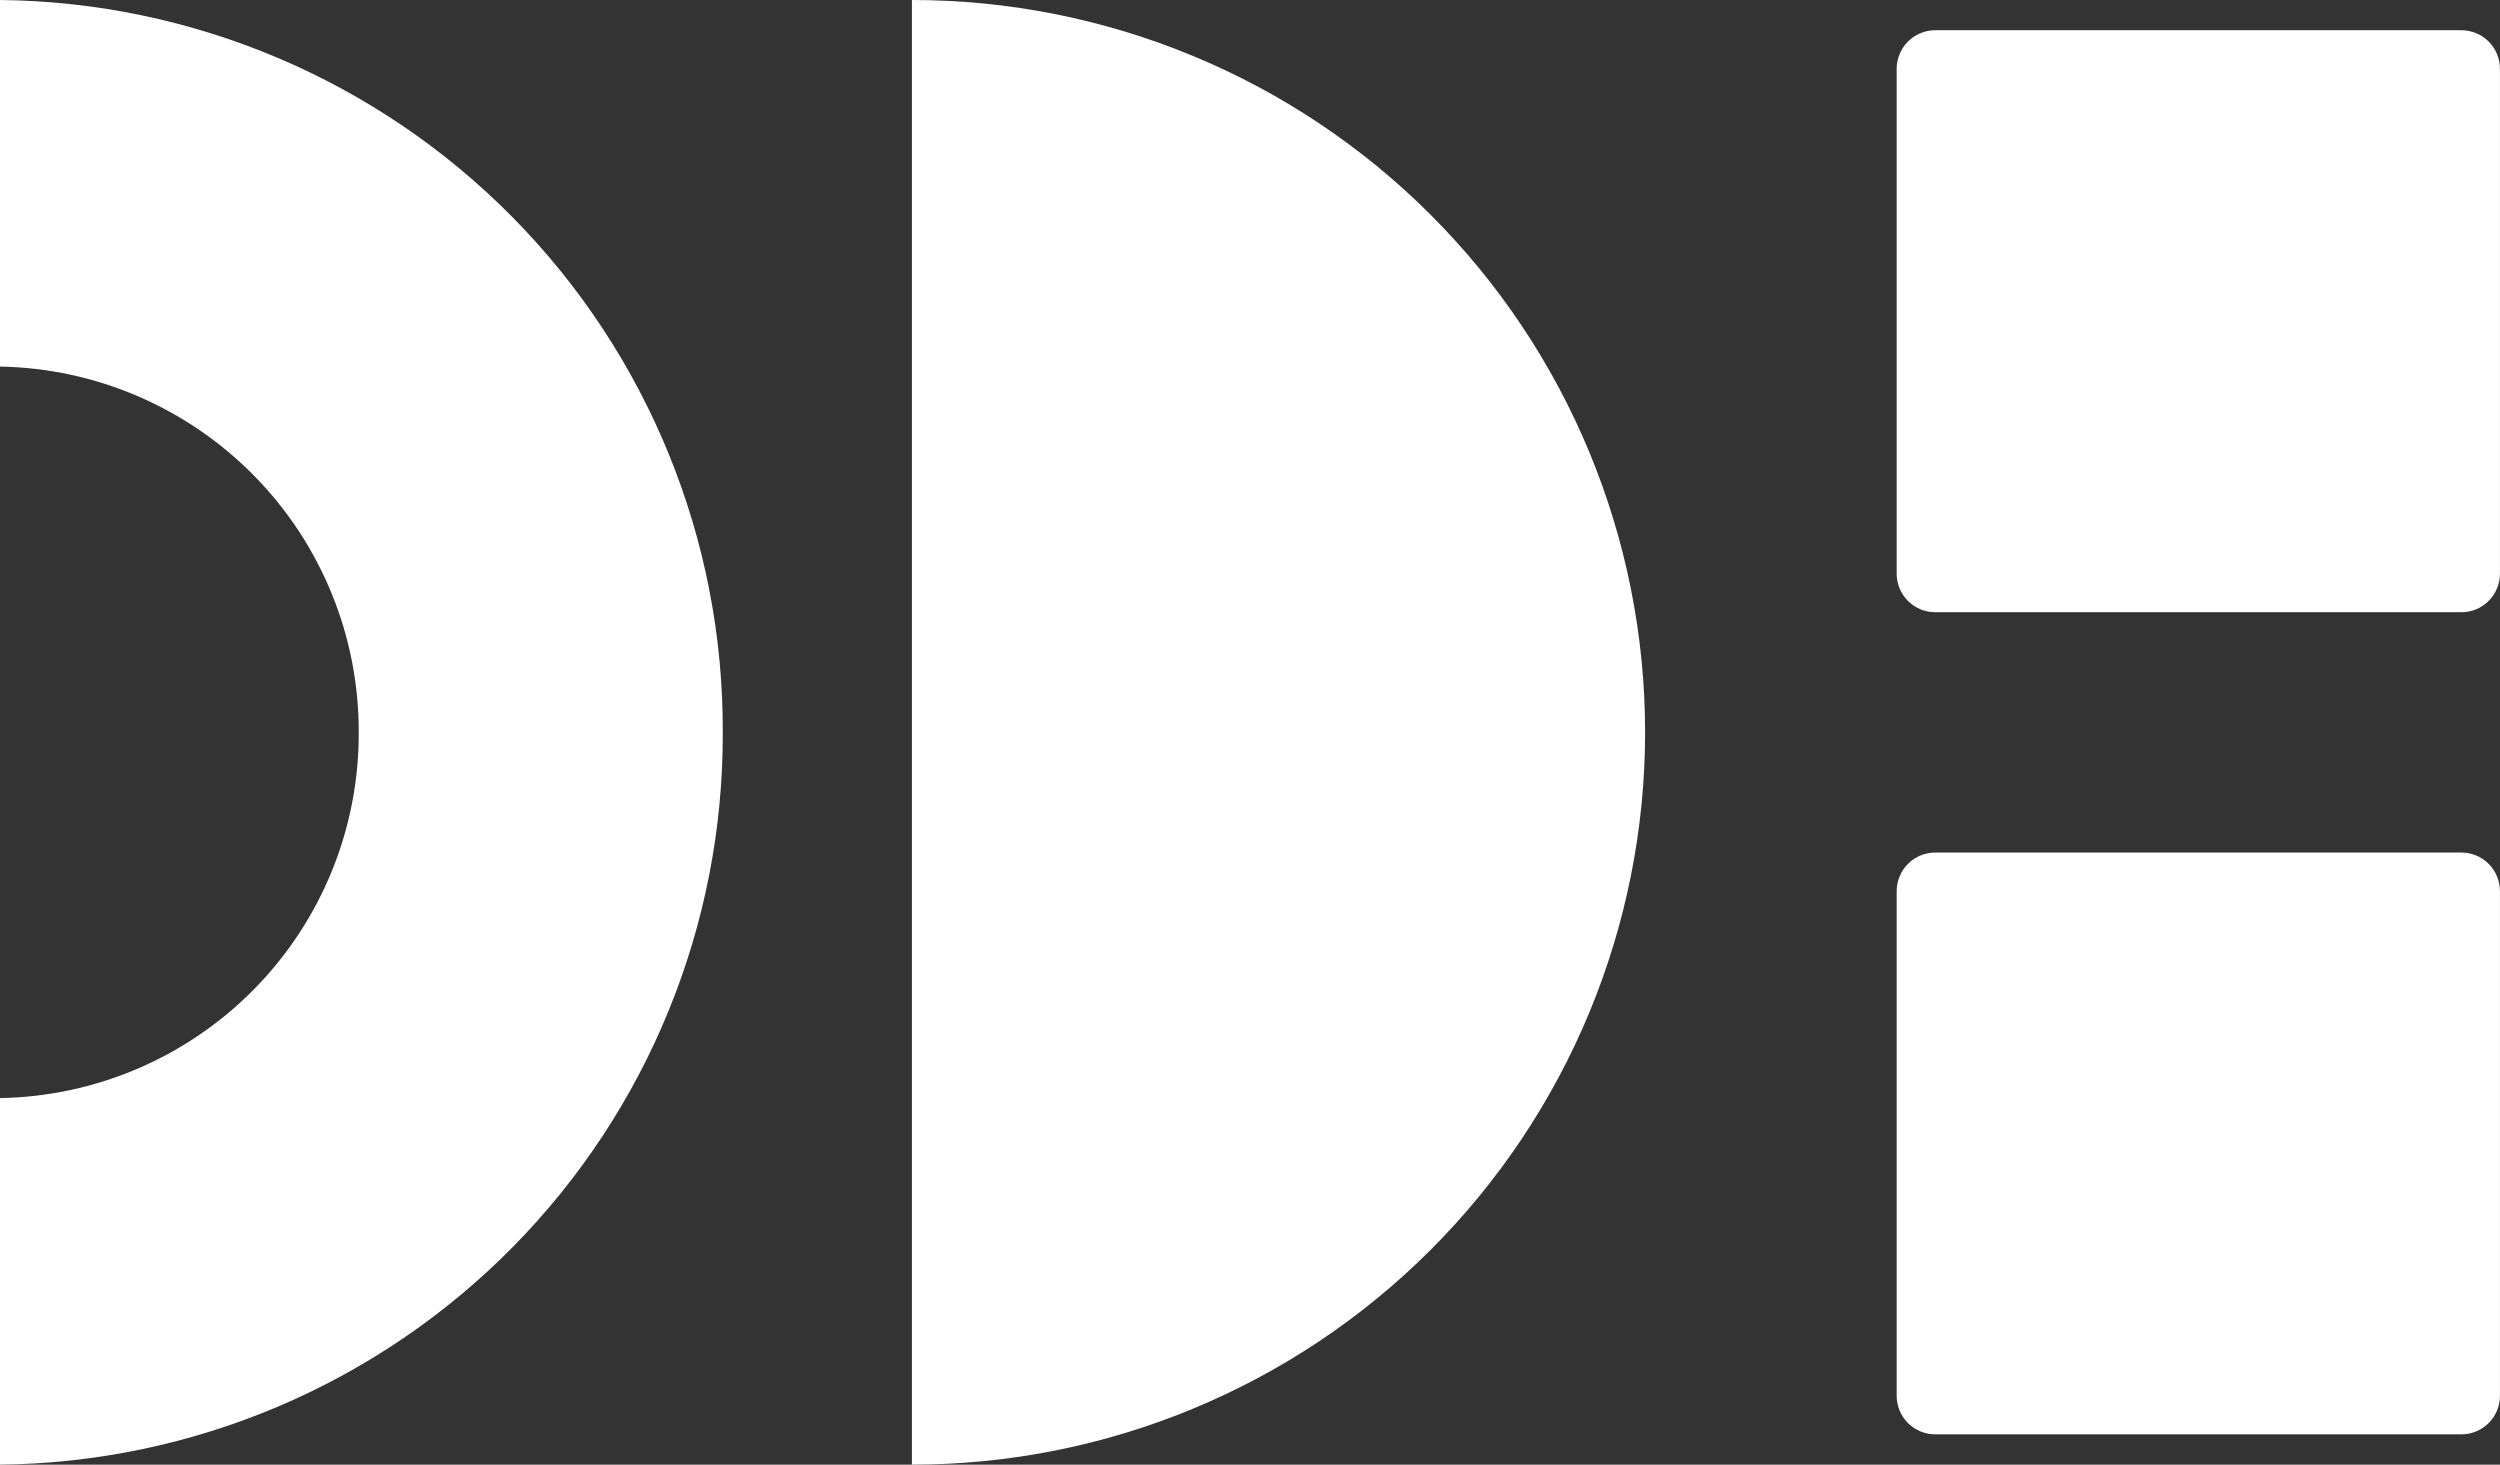
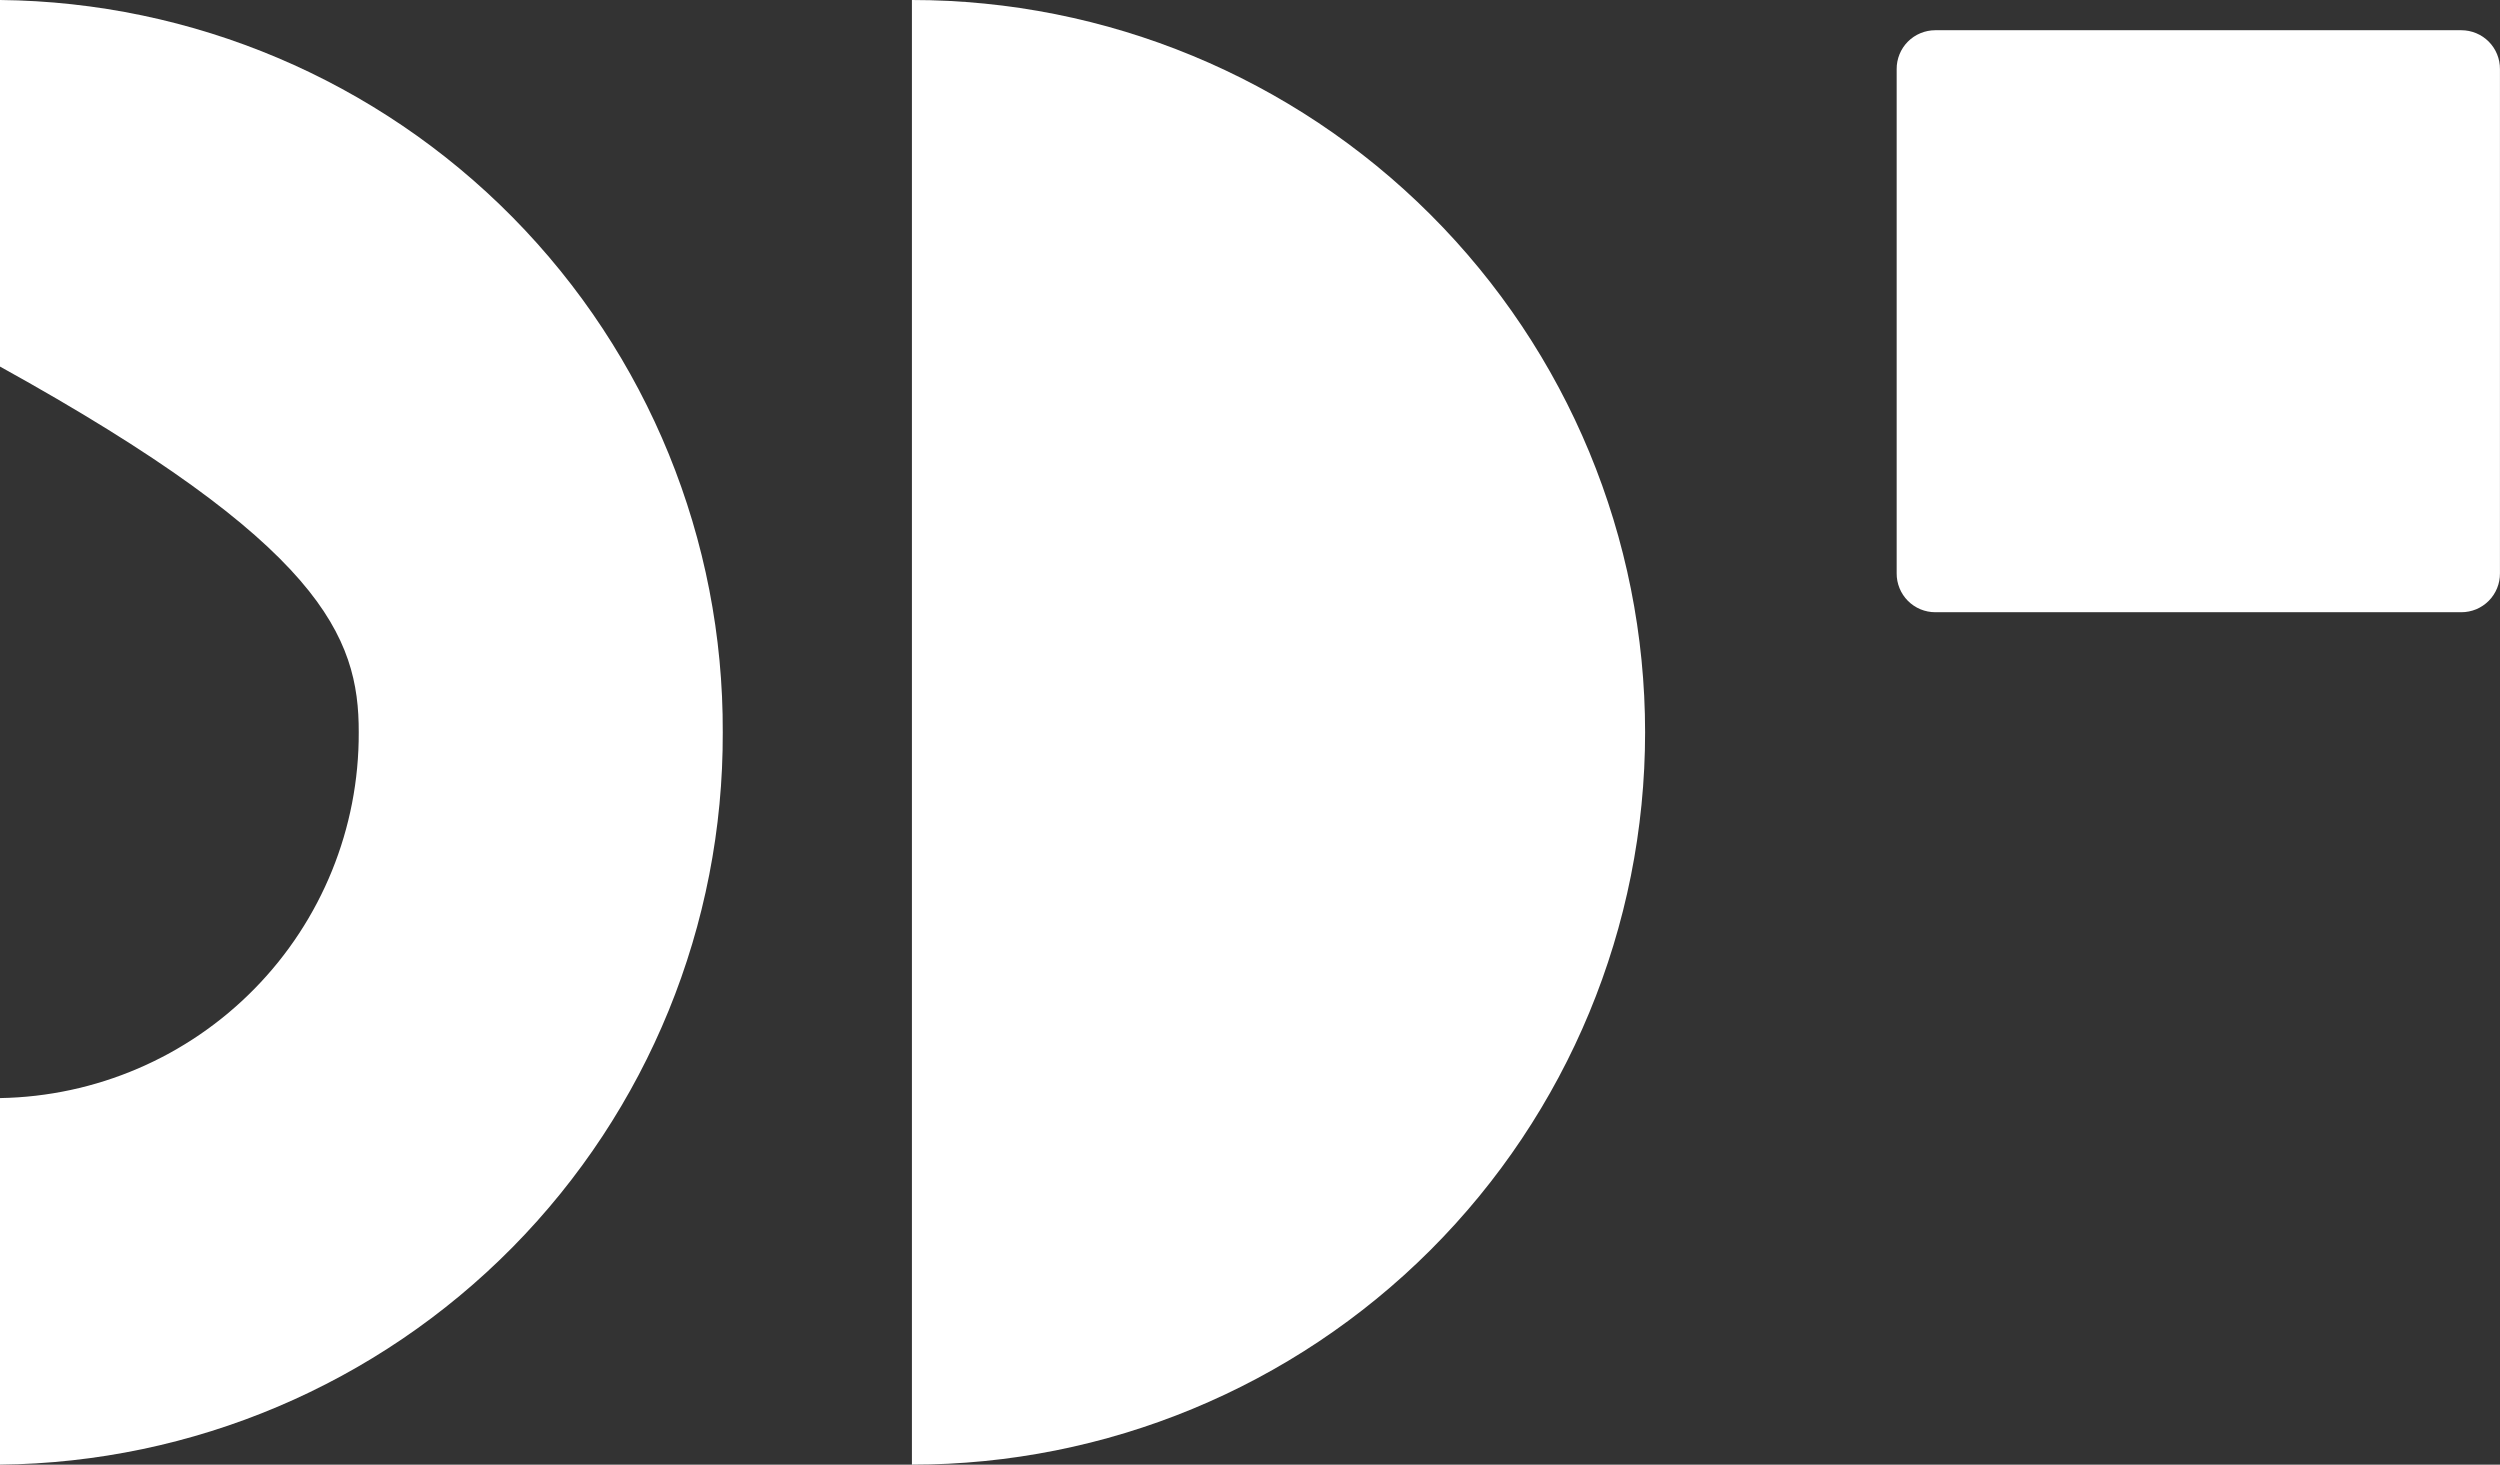
<svg xmlns="http://www.w3.org/2000/svg" width="99" height="58" viewBox="0 0 99 58" fill="none">
  <rect x="0" y="0" width="99" height="58" fill="#333333" stroke="none" />
  <g clip-path="url(#clip0_308_474)">
    <path d="M97.469 24.244H76.637C76.435 24.244 76.235 24.204 76.049 24.127C75.862 24.049 75.693 23.935 75.551 23.792C75.409 23.649 75.297 23.479 75.221 23.292C75.145 23.105 75.106 22.905 75.108 22.703V2.738C75.106 2.536 75.145 2.336 75.221 2.149C75.297 1.962 75.409 1.792 75.551 1.649C75.693 1.506 75.862 1.392 76.049 1.315C76.235 1.237 76.435 1.197 76.637 1.197H97.469C97.671 1.197 97.871 1.237 98.058 1.315C98.244 1.392 98.413 1.506 98.555 1.649C98.697 1.792 98.809 1.962 98.885 2.149C98.961 2.336 99 2.536 98.998 2.738V22.703C99 22.905 98.961 23.105 98.885 23.292C98.809 23.479 98.697 23.649 98.555 23.792C98.413 23.935 98.244 24.049 98.058 24.127C97.871 24.204 97.671 24.244 97.469 24.244Z" fill="white" />
-     <path d="M97.469 56.8H76.637C76.435 56.8 76.235 56.761 76.049 56.683C75.862 56.605 75.693 56.492 75.551 56.349C75.409 56.205 75.297 56.035 75.221 55.849C75.145 55.662 75.106 55.462 75.108 55.26V35.301C75.106 35.099 75.145 34.9 75.221 34.713C75.297 34.526 75.409 34.356 75.551 34.213C75.693 34.069 75.862 33.956 76.049 33.878C76.235 33.801 76.435 33.761 76.637 33.761H97.469C97.671 33.761 97.871 33.801 98.058 33.878C98.244 33.956 98.413 34.069 98.555 34.213C98.697 34.356 98.809 34.526 98.885 34.713C98.961 34.9 99 35.099 98.998 35.301V55.253C99.001 55.455 98.963 55.656 98.888 55.844C98.812 56.031 98.7 56.202 98.558 56.346C98.415 56.49 98.246 56.604 98.059 56.682C97.872 56.76 97.672 56.801 97.469 56.8Z" fill="white" />
    <path d="M36.112 0V58C43.812 58 51.197 54.945 56.642 49.506C62.087 44.068 65.146 36.691 65.146 29C65.146 21.309 62.087 13.932 56.642 8.494C51.197 3.055 43.812 0 36.112 0Z" fill="white" />
-     <path d="M0 0V14.516C3.798 14.584 7.416 16.141 10.074 18.851C12.732 21.561 14.216 25.206 14.206 29C14.221 32.795 12.739 36.444 10.079 39.154C7.421 41.865 3.799 43.421 0 43.484L0 58C7.638 57.92 14.933 54.826 20.295 49.393C25.657 43.96 28.65 36.629 28.621 29C28.653 21.37 25.661 14.038 20.299 8.604C14.936 3.17 7.638 0.077 0 0Z" fill="white" />
+     <path d="M0 0V14.516C12.732 21.561 14.216 25.206 14.206 29C14.221 32.795 12.739 36.444 10.079 39.154C7.421 41.865 3.799 43.421 0 43.484L0 58C7.638 57.92 14.933 54.826 20.295 49.393C25.657 43.96 28.65 36.629 28.621 29C28.653 21.37 25.661 14.038 20.299 8.604C14.936 3.17 7.638 0.077 0 0Z" fill="white" />
  </g>
  <defs>
    <clipPath id="clip0_308_474">
      <rect width="99" height="58" fill="white" />
    </clipPath>
  </defs>
</svg>